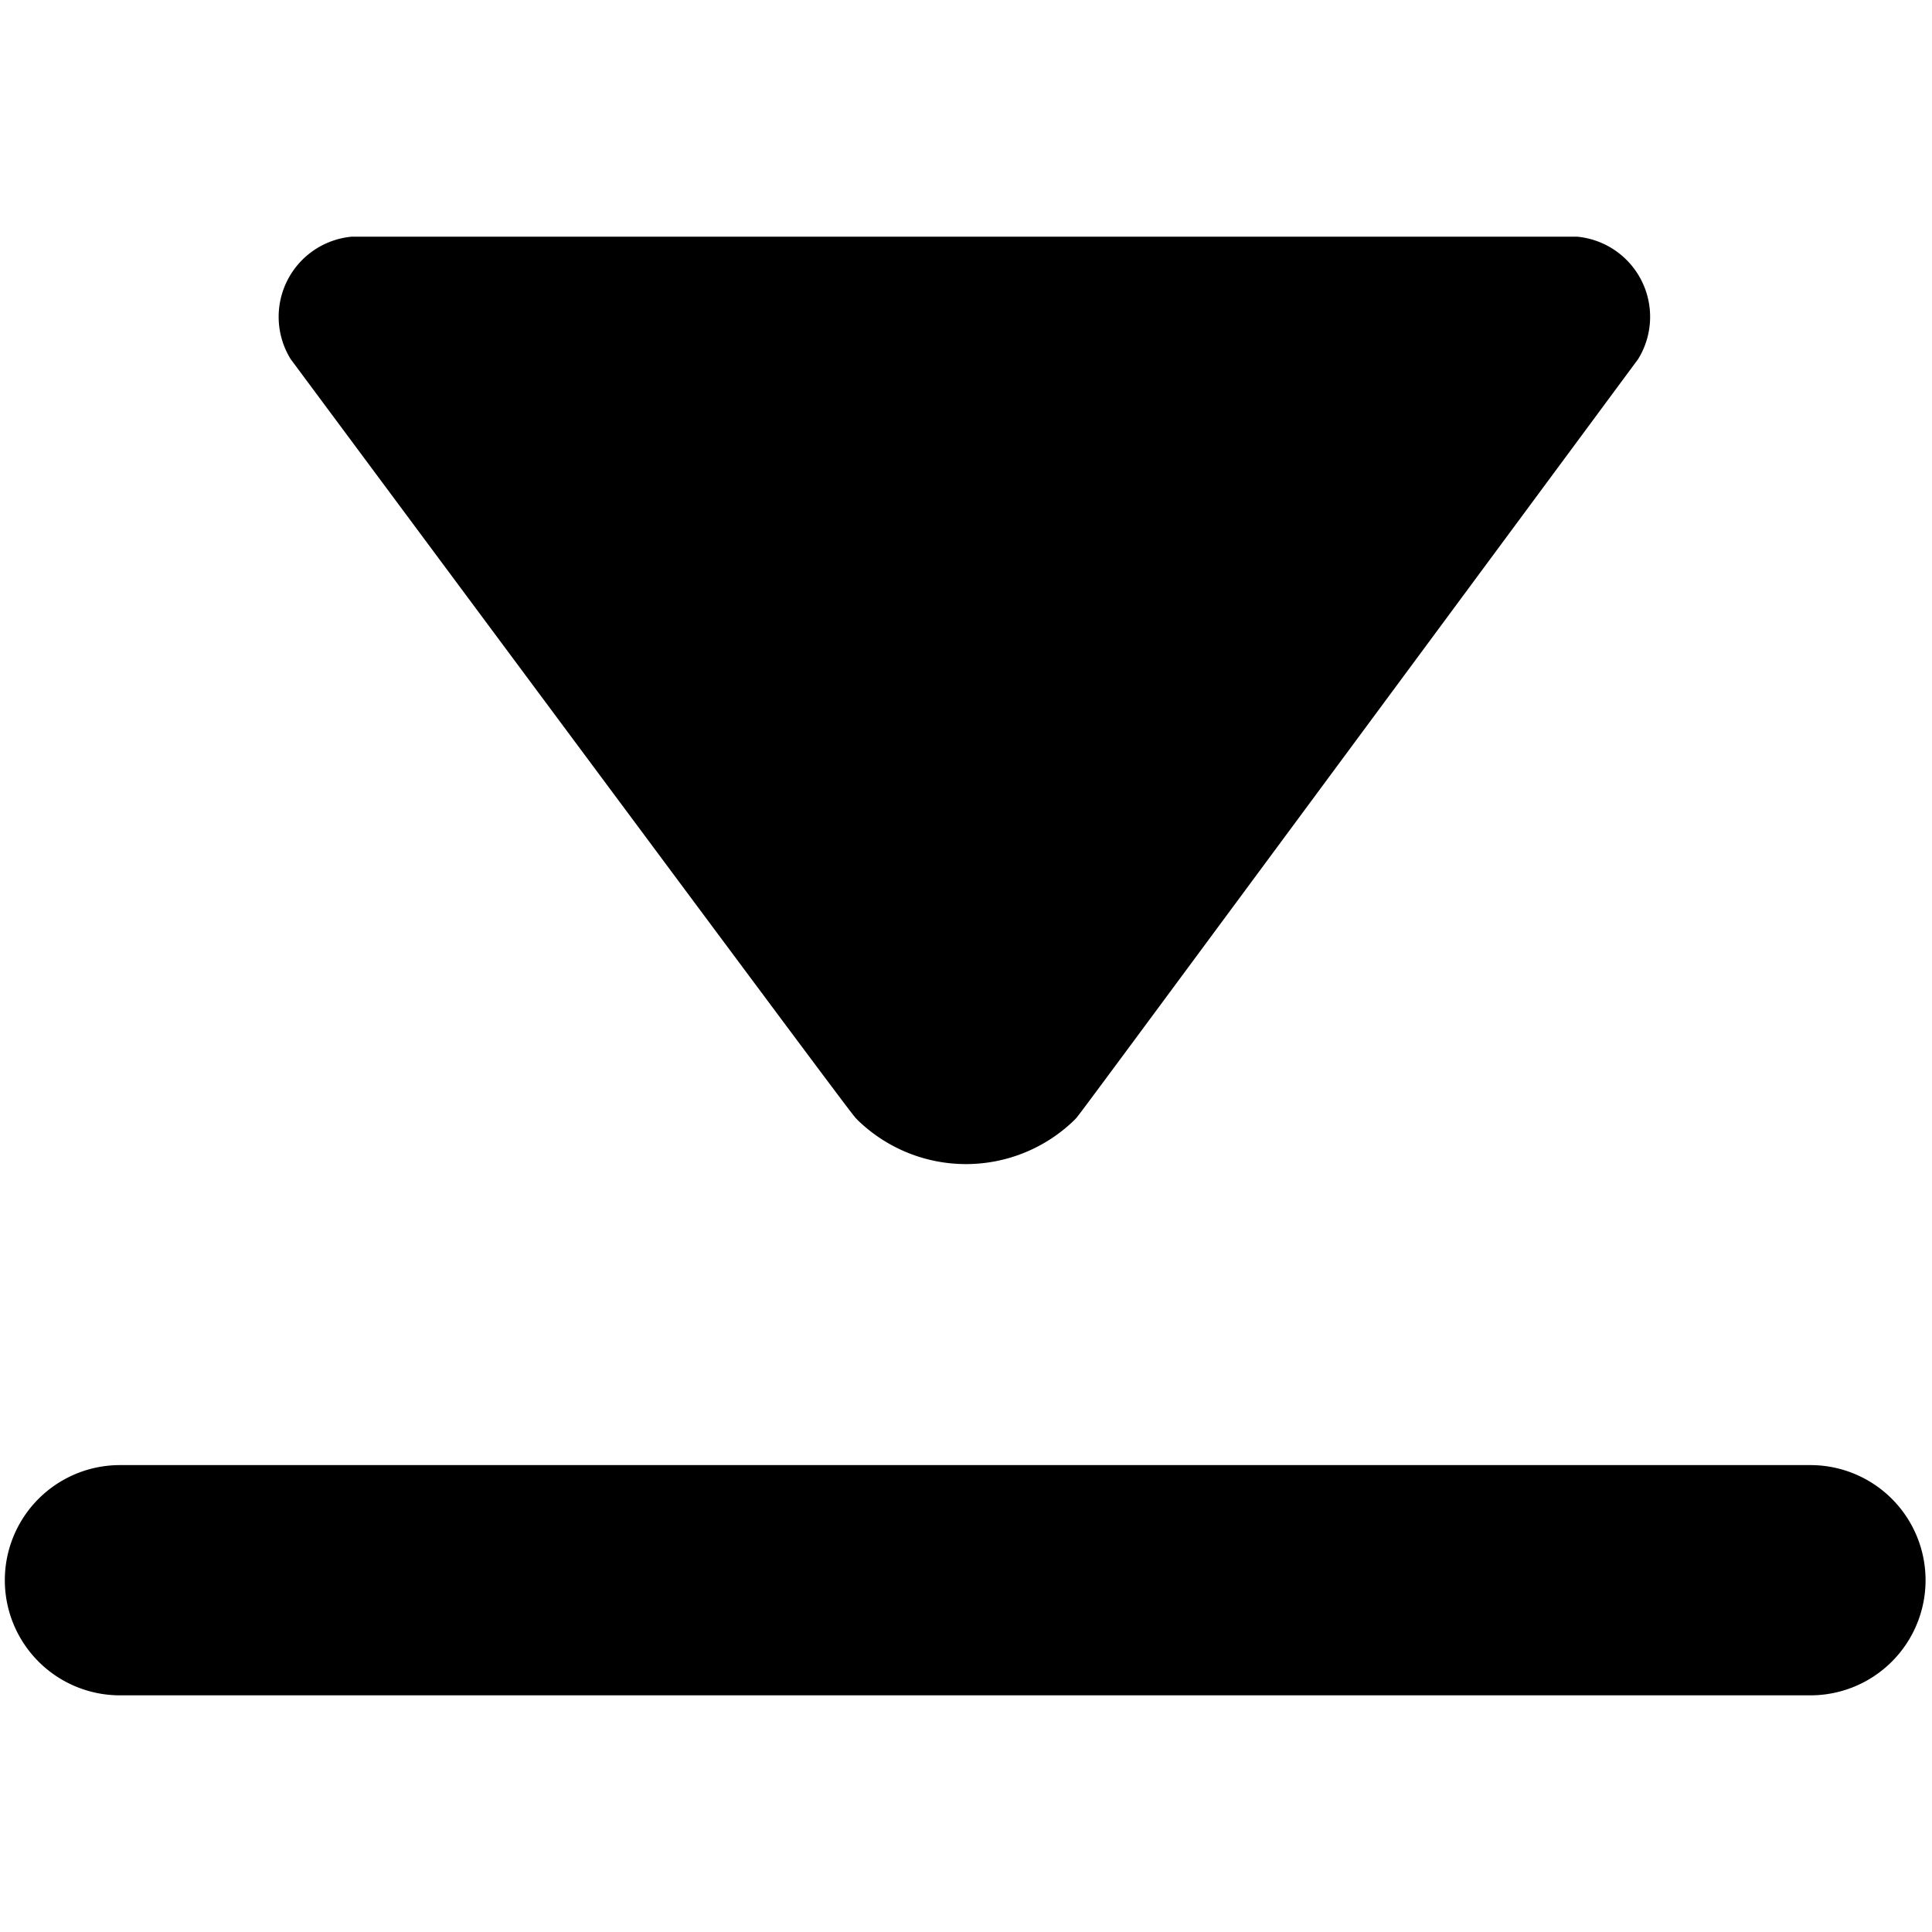
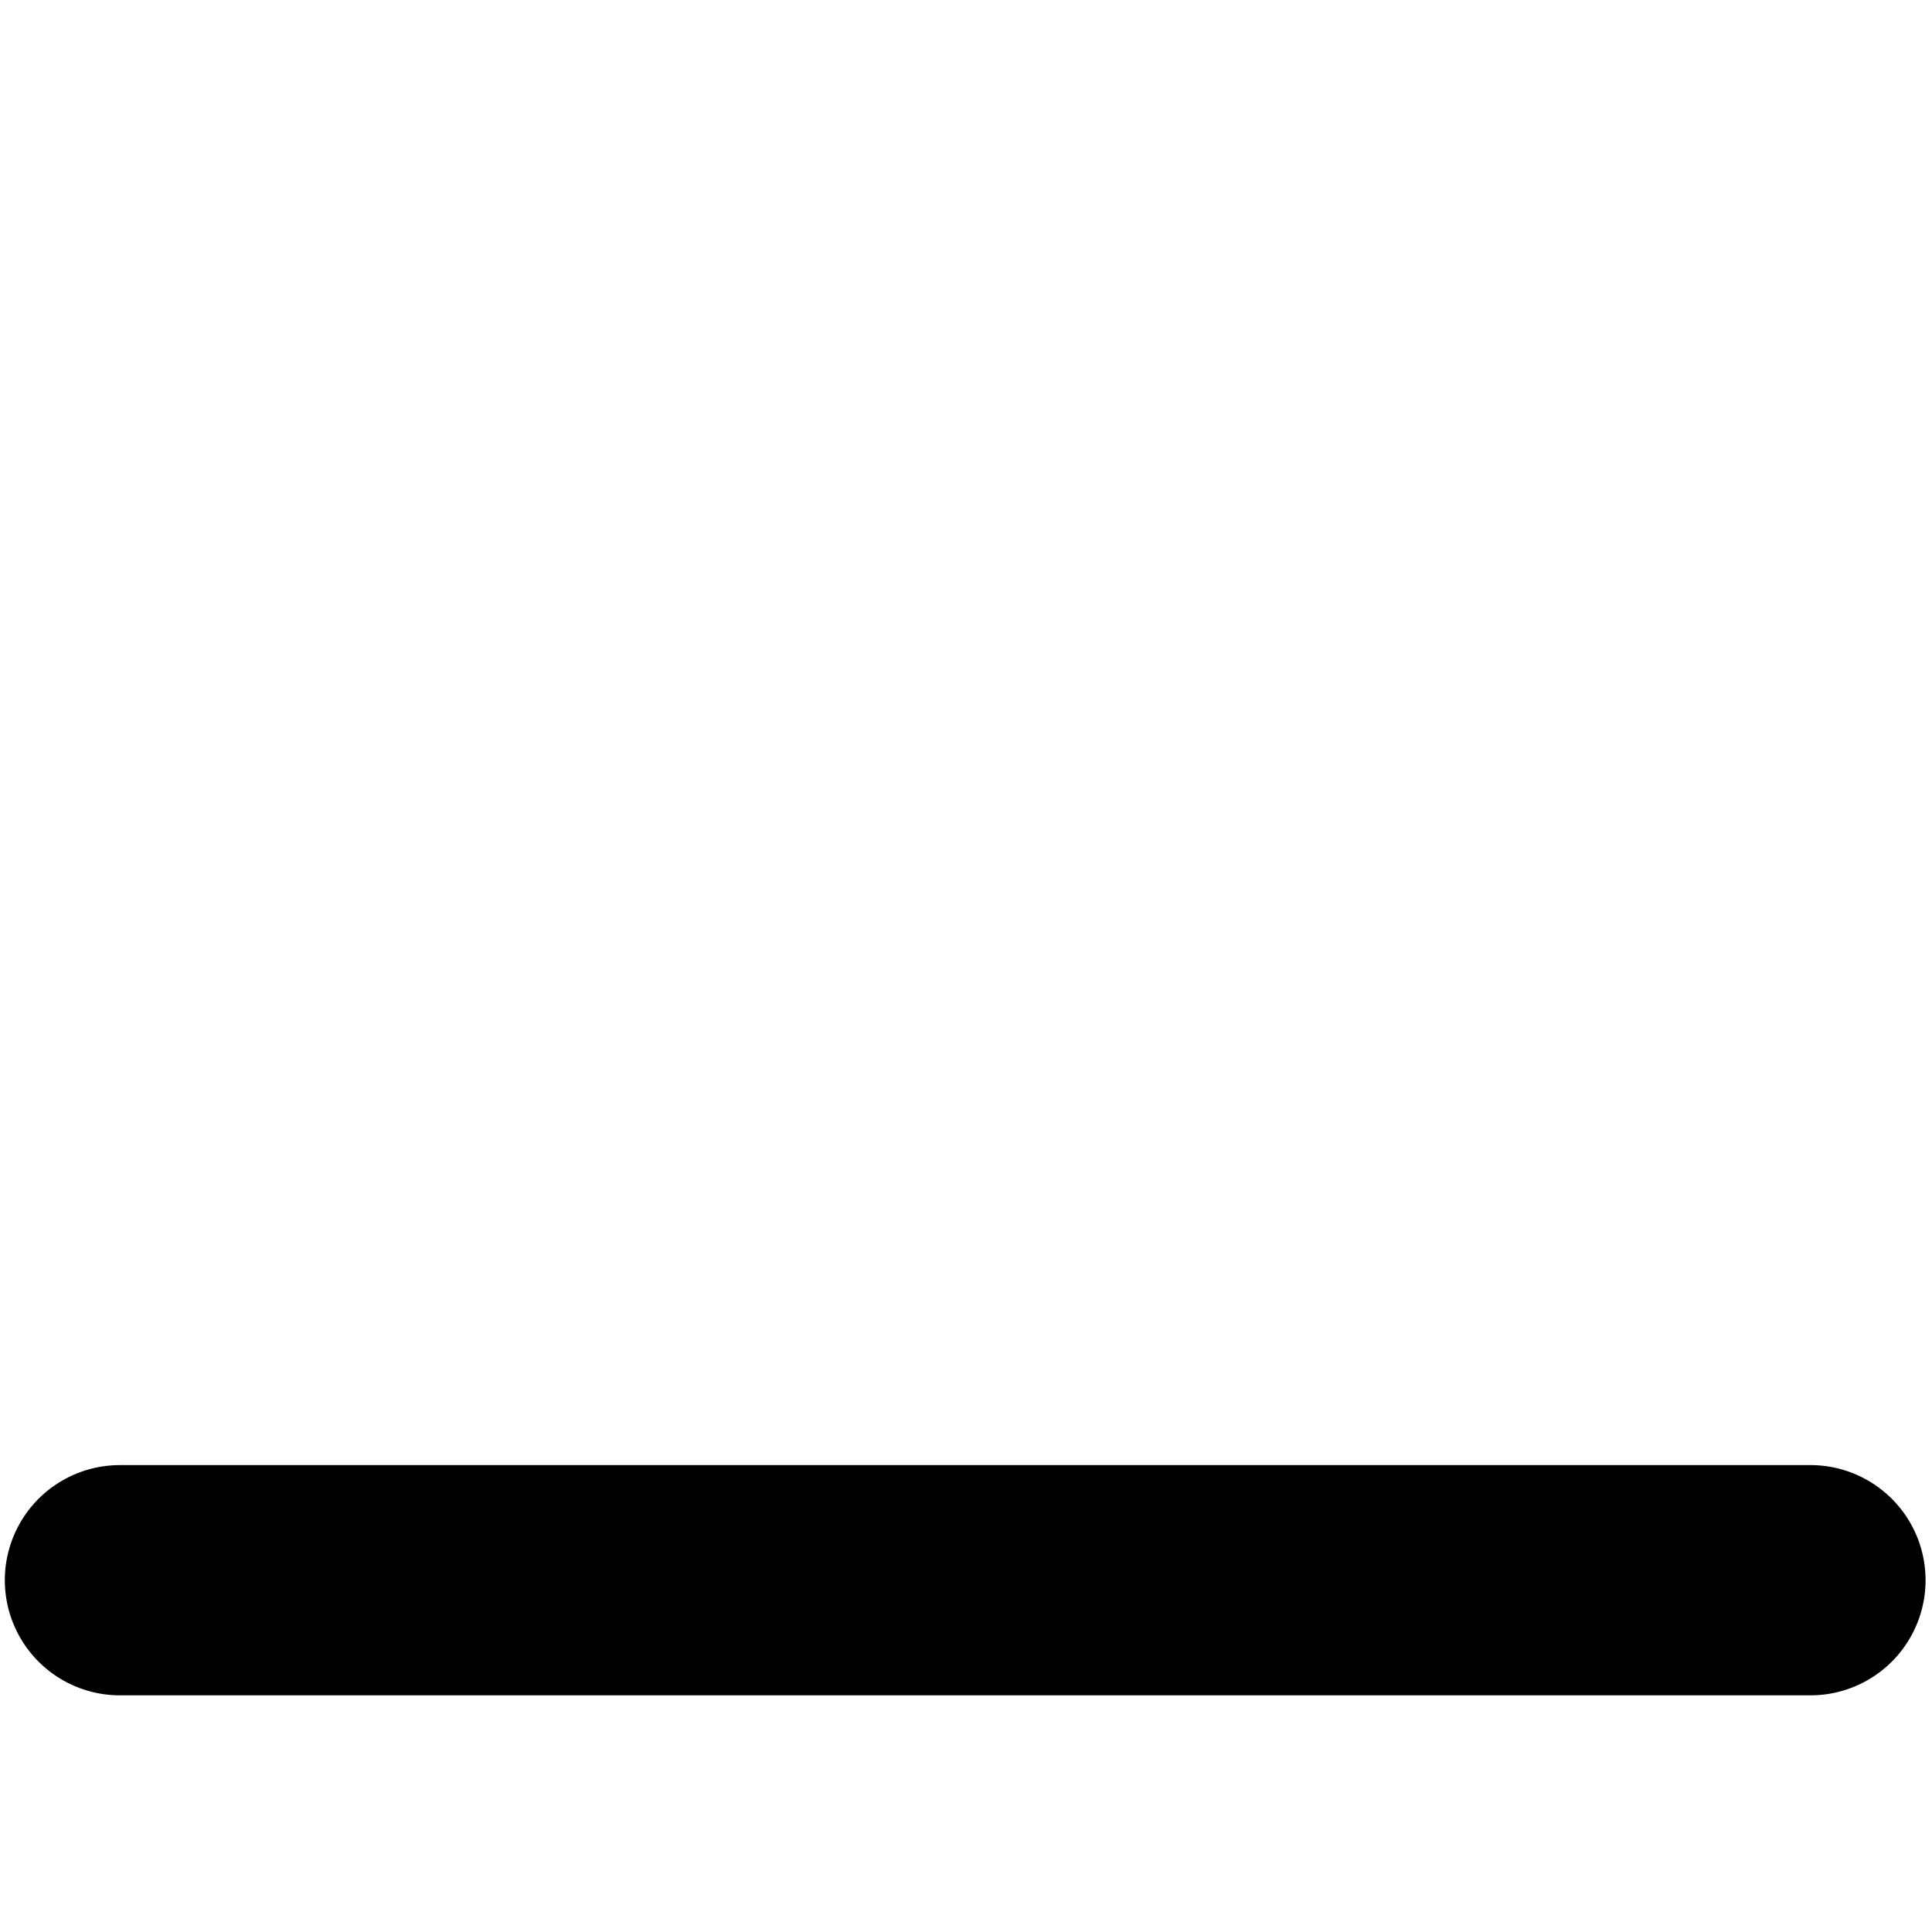
<svg xmlns="http://www.w3.org/2000/svg" viewBox="0 0 24 24">
  <g>
-     <path d="M10.65 13.91a1.93 1.93 0 0 0 2.7 0c0.08 -0.09 -0.36 0.5 7 -9.45a1 1 0 0 0 -0.76 -1.52H4.37a1 1 0 0 0 -0.76 1.52c7.39 9.95 6.96 9.36 7.04 9.45Z" fill="#000000" stroke-width="1" />
    <path d="M22.49 18.2h-21a1.43 1.43 0 0 0 0 2.86h21a1.43 1.43 0 1 0 0 -2.86Z" fill="#000000" stroke-width="1" />
  </g>
</svg>